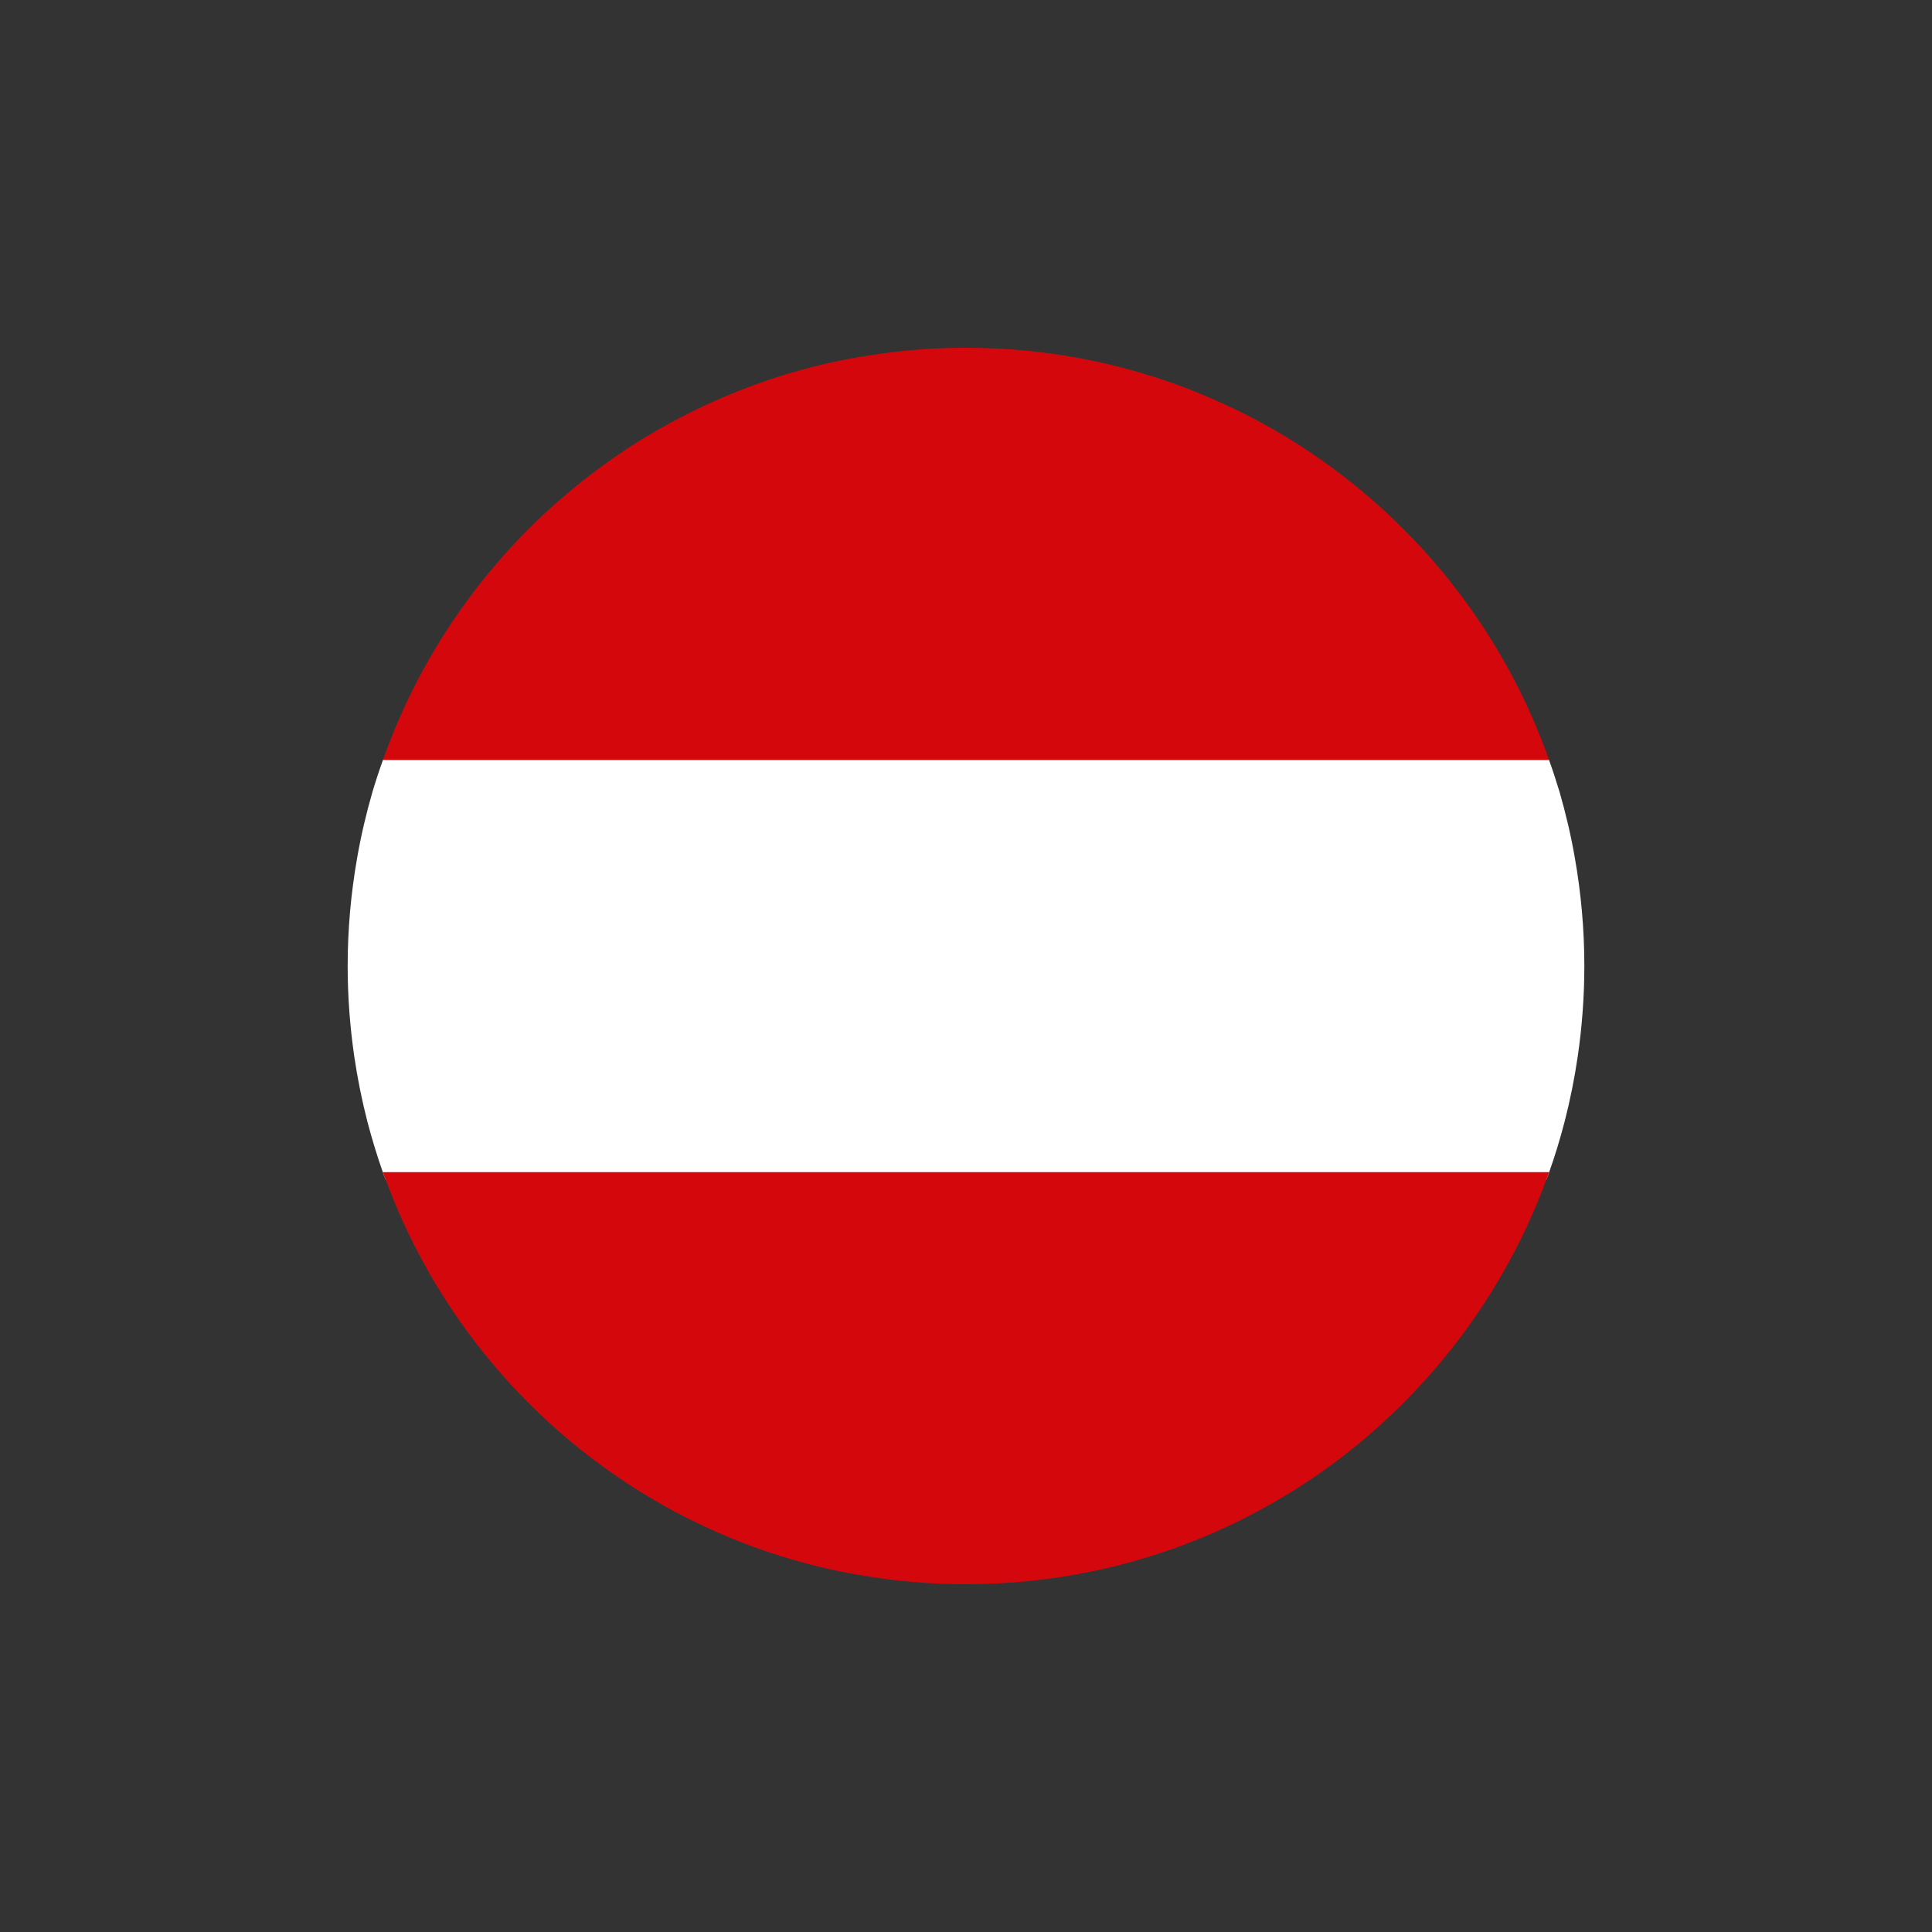
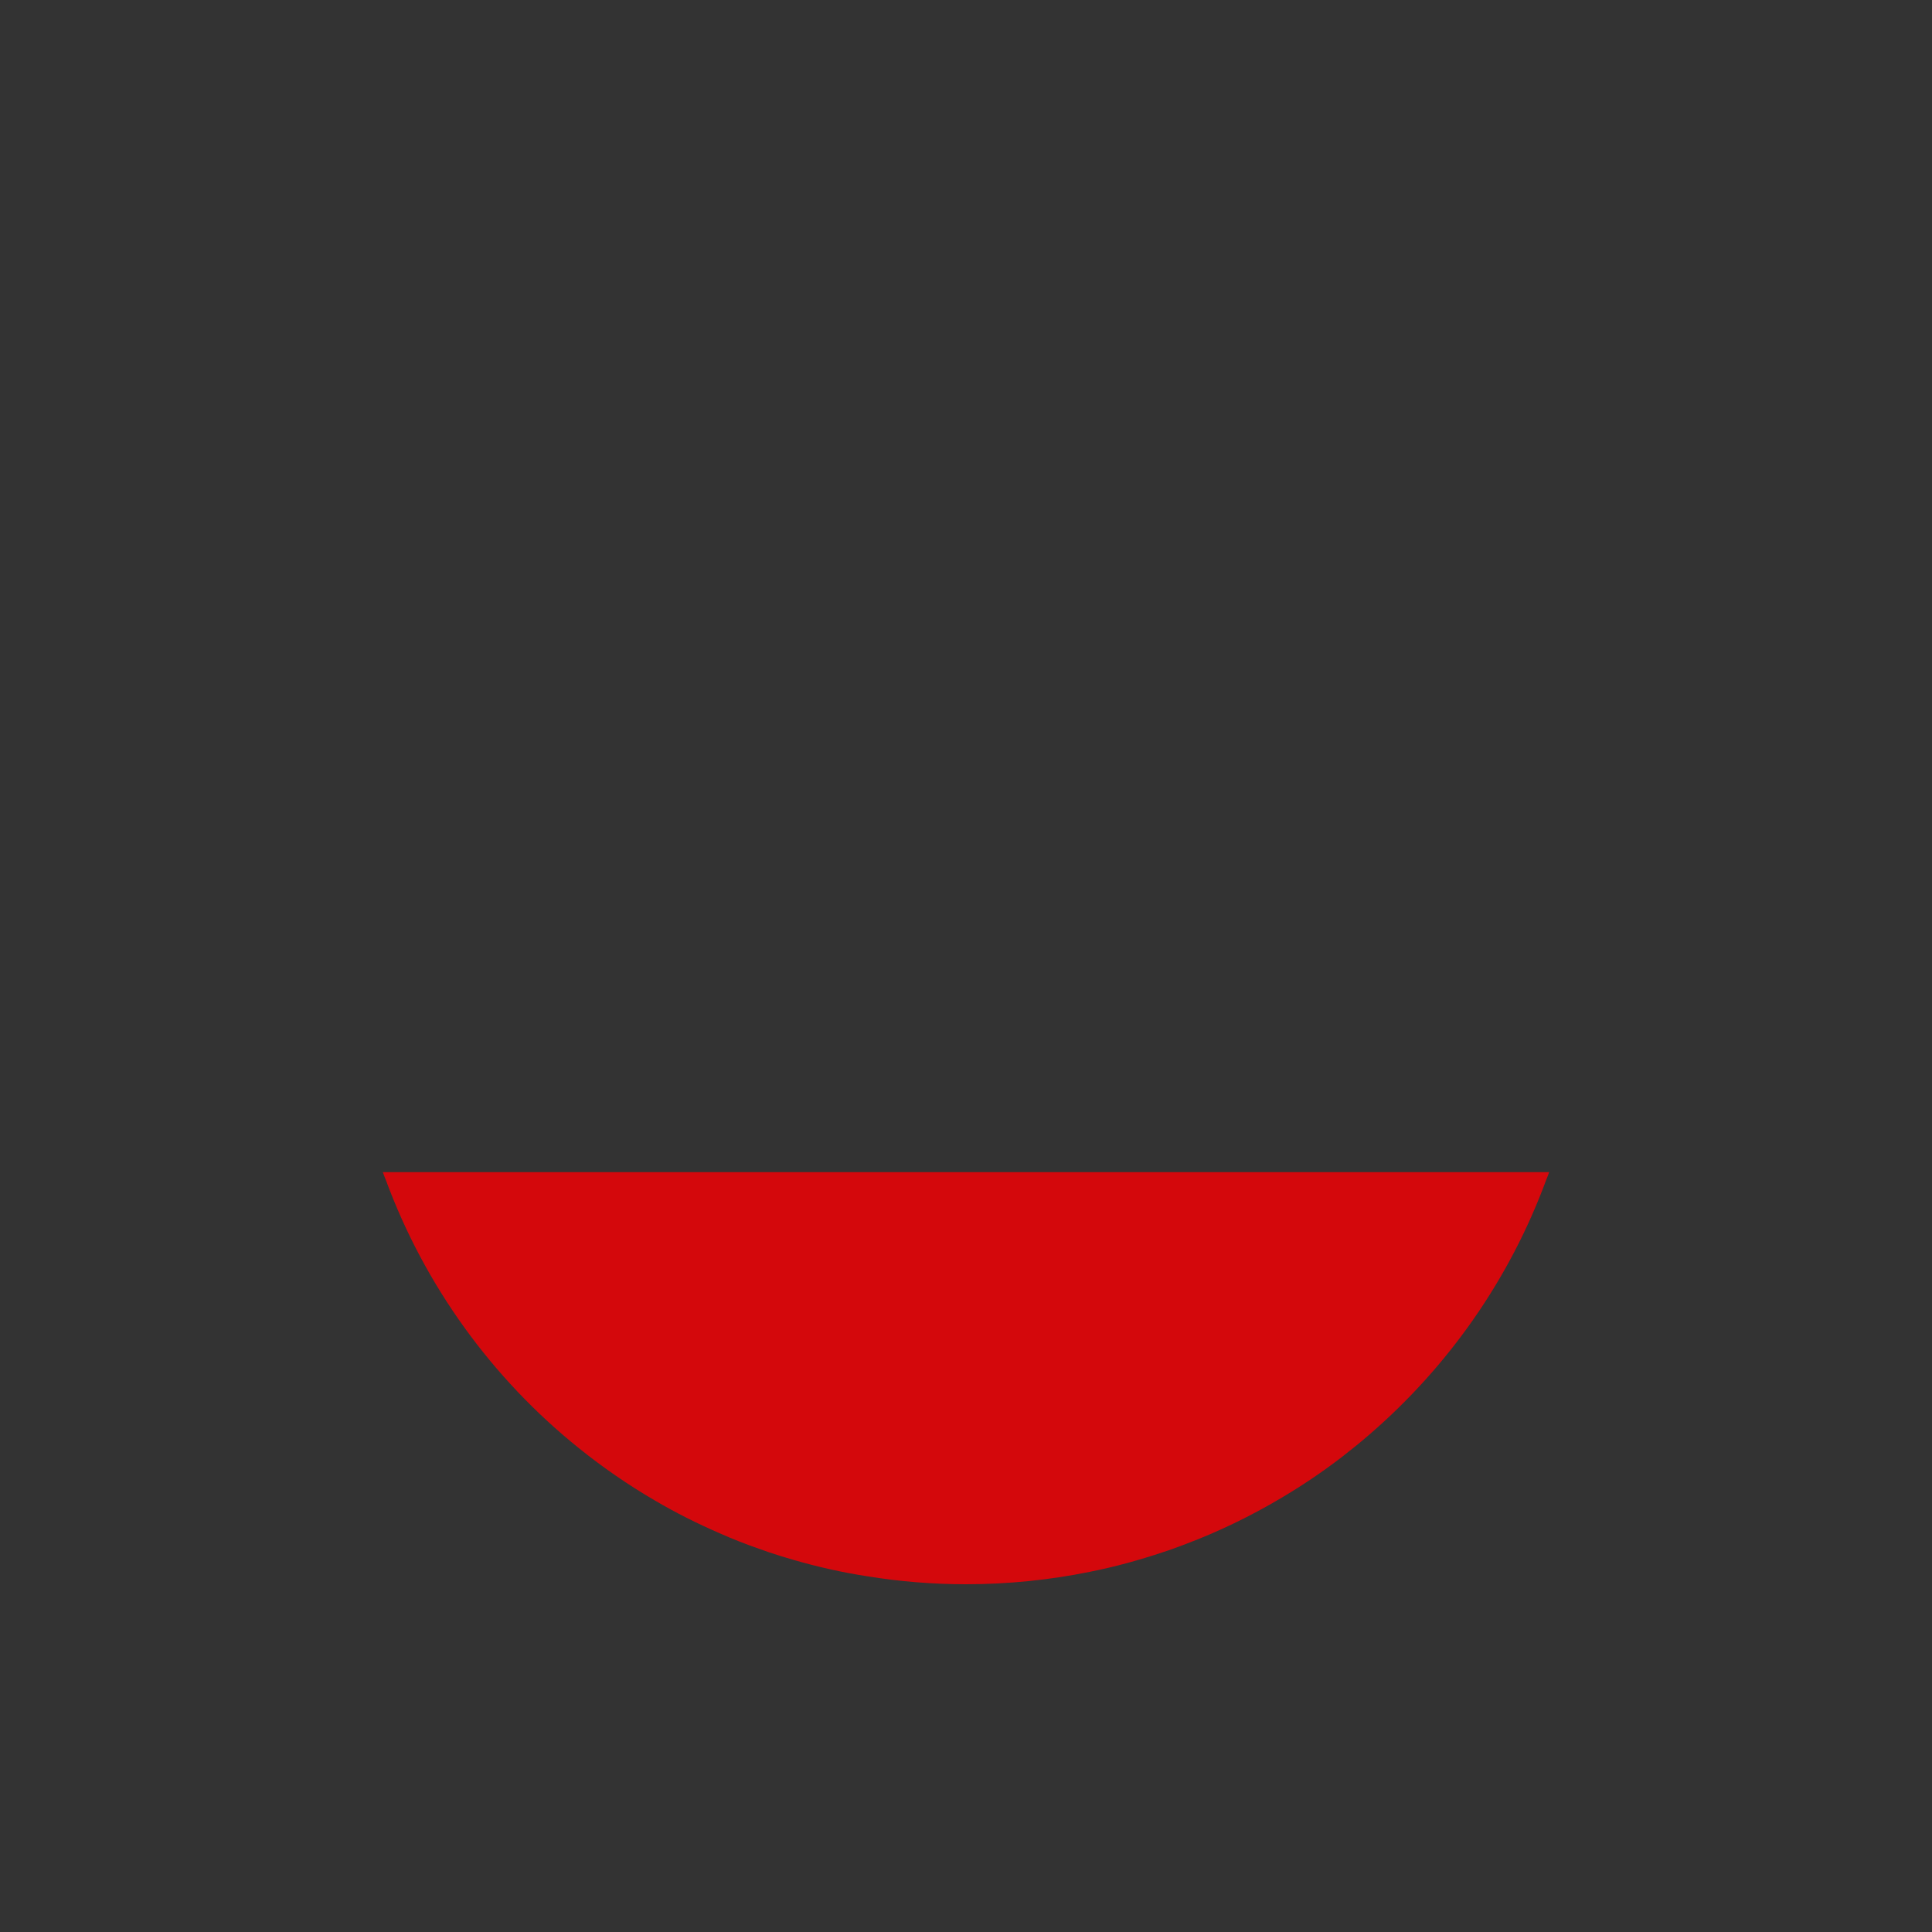
<svg xmlns="http://www.w3.org/2000/svg" id="Calque_4" data-name="Calque 4" width="100" height="100" viewBox="0 0 100 100">
  <rect x="0" y="0" width="100" height="100" fill="#333333" stroke="none" />
-   <path d="M19.825,39.33h60.35c.2,.55,.38,1.11,.55,1.67,.32,1.11,.59,2.25,.79,3.41,.32,1.82,.49,3.68,.49,5.59,0,1.59-.12,3.15-.34,4.67-.17,1.16-.4,2.3-.69,3.42-.23,.88-.49,1.74-.79,2.58-.05,.13-.09,.26-.15,.39H19.965c-.06-.13-.1-.26-.15-.39-.3-.85-.56-1.71-.79-2.58-.29-1.12-.52-2.26-.69-3.42-.22-1.52-.34-3.08-.34-4.67,0-1.91,.17-3.77,.49-5.59,.2-1.16,.47-2.3,.79-3.41,.17-.57,.35-1.12,.55-1.67Z" fill="#fff" />
-   <path d="M49.995,18c2.19,0,4.33,.22,6.4,.64,1.31,.26,2.58,.61,3.83,1.03,.15,.05,.31,.11,.47,.16,.04,.02,.09,.03,.14,.05,.67,.24,1.34,.51,1.99,.8,1.15,.5,2.26,1.06,3.33,1.69,1.56,.91,3.02,1.95,4.39,3.09,4.35,3.65,7.71,8.42,9.63,13.87H19.825c2.05-5.82,5.74-10.86,10.51-14.58,.65-.51,1.32-.99,2.01-1.45,1.03-.68,2.11-1.31,3.23-1.87,1.2-.61,2.44-1.14,3.73-1.6,.31-.11,.62-.22,.94-.32,.28-.09,.55-.17,.83-.25,1.24-.36,2.52-.65,3.83-.85,1.66-.27,3.36-.41,5.09-.41Z" fill="#d4080c" />
  <path d="M19.815,60.67h60.37c-.05,.13-.09,.26-.15,.39-1.89,5.14-5.06,9.65-9.13,13.17-.48,.42-.97,.81-1.47,1.2-.99,.76-2.03,1.46-3.11,2.1-1.6,.95-3.29,1.77-5.06,2.43l-.57,.21c-.16,.06-.31,.11-.47,.16-1.25,.42-2.52,.77-3.83,1.03-2.07,.42-4.21,.64-6.4,.64-1.73,0-3.43-.14-5.09-.41-1.31-.2-2.59-.49-3.83-.85-.42-.12-.84-.25-1.26-.39l-.51-.18c-.7-.24-1.38-.51-2.06-.81-1.15-.5-2.27-1.06-3.34-1.69-1.39-.81-2.71-1.72-3.95-2.72-4.48-3.6-7.97-8.4-9.99-13.89-.06-.13-.1-.26-.15-.39Z" fill="#d4080c" />
</svg>